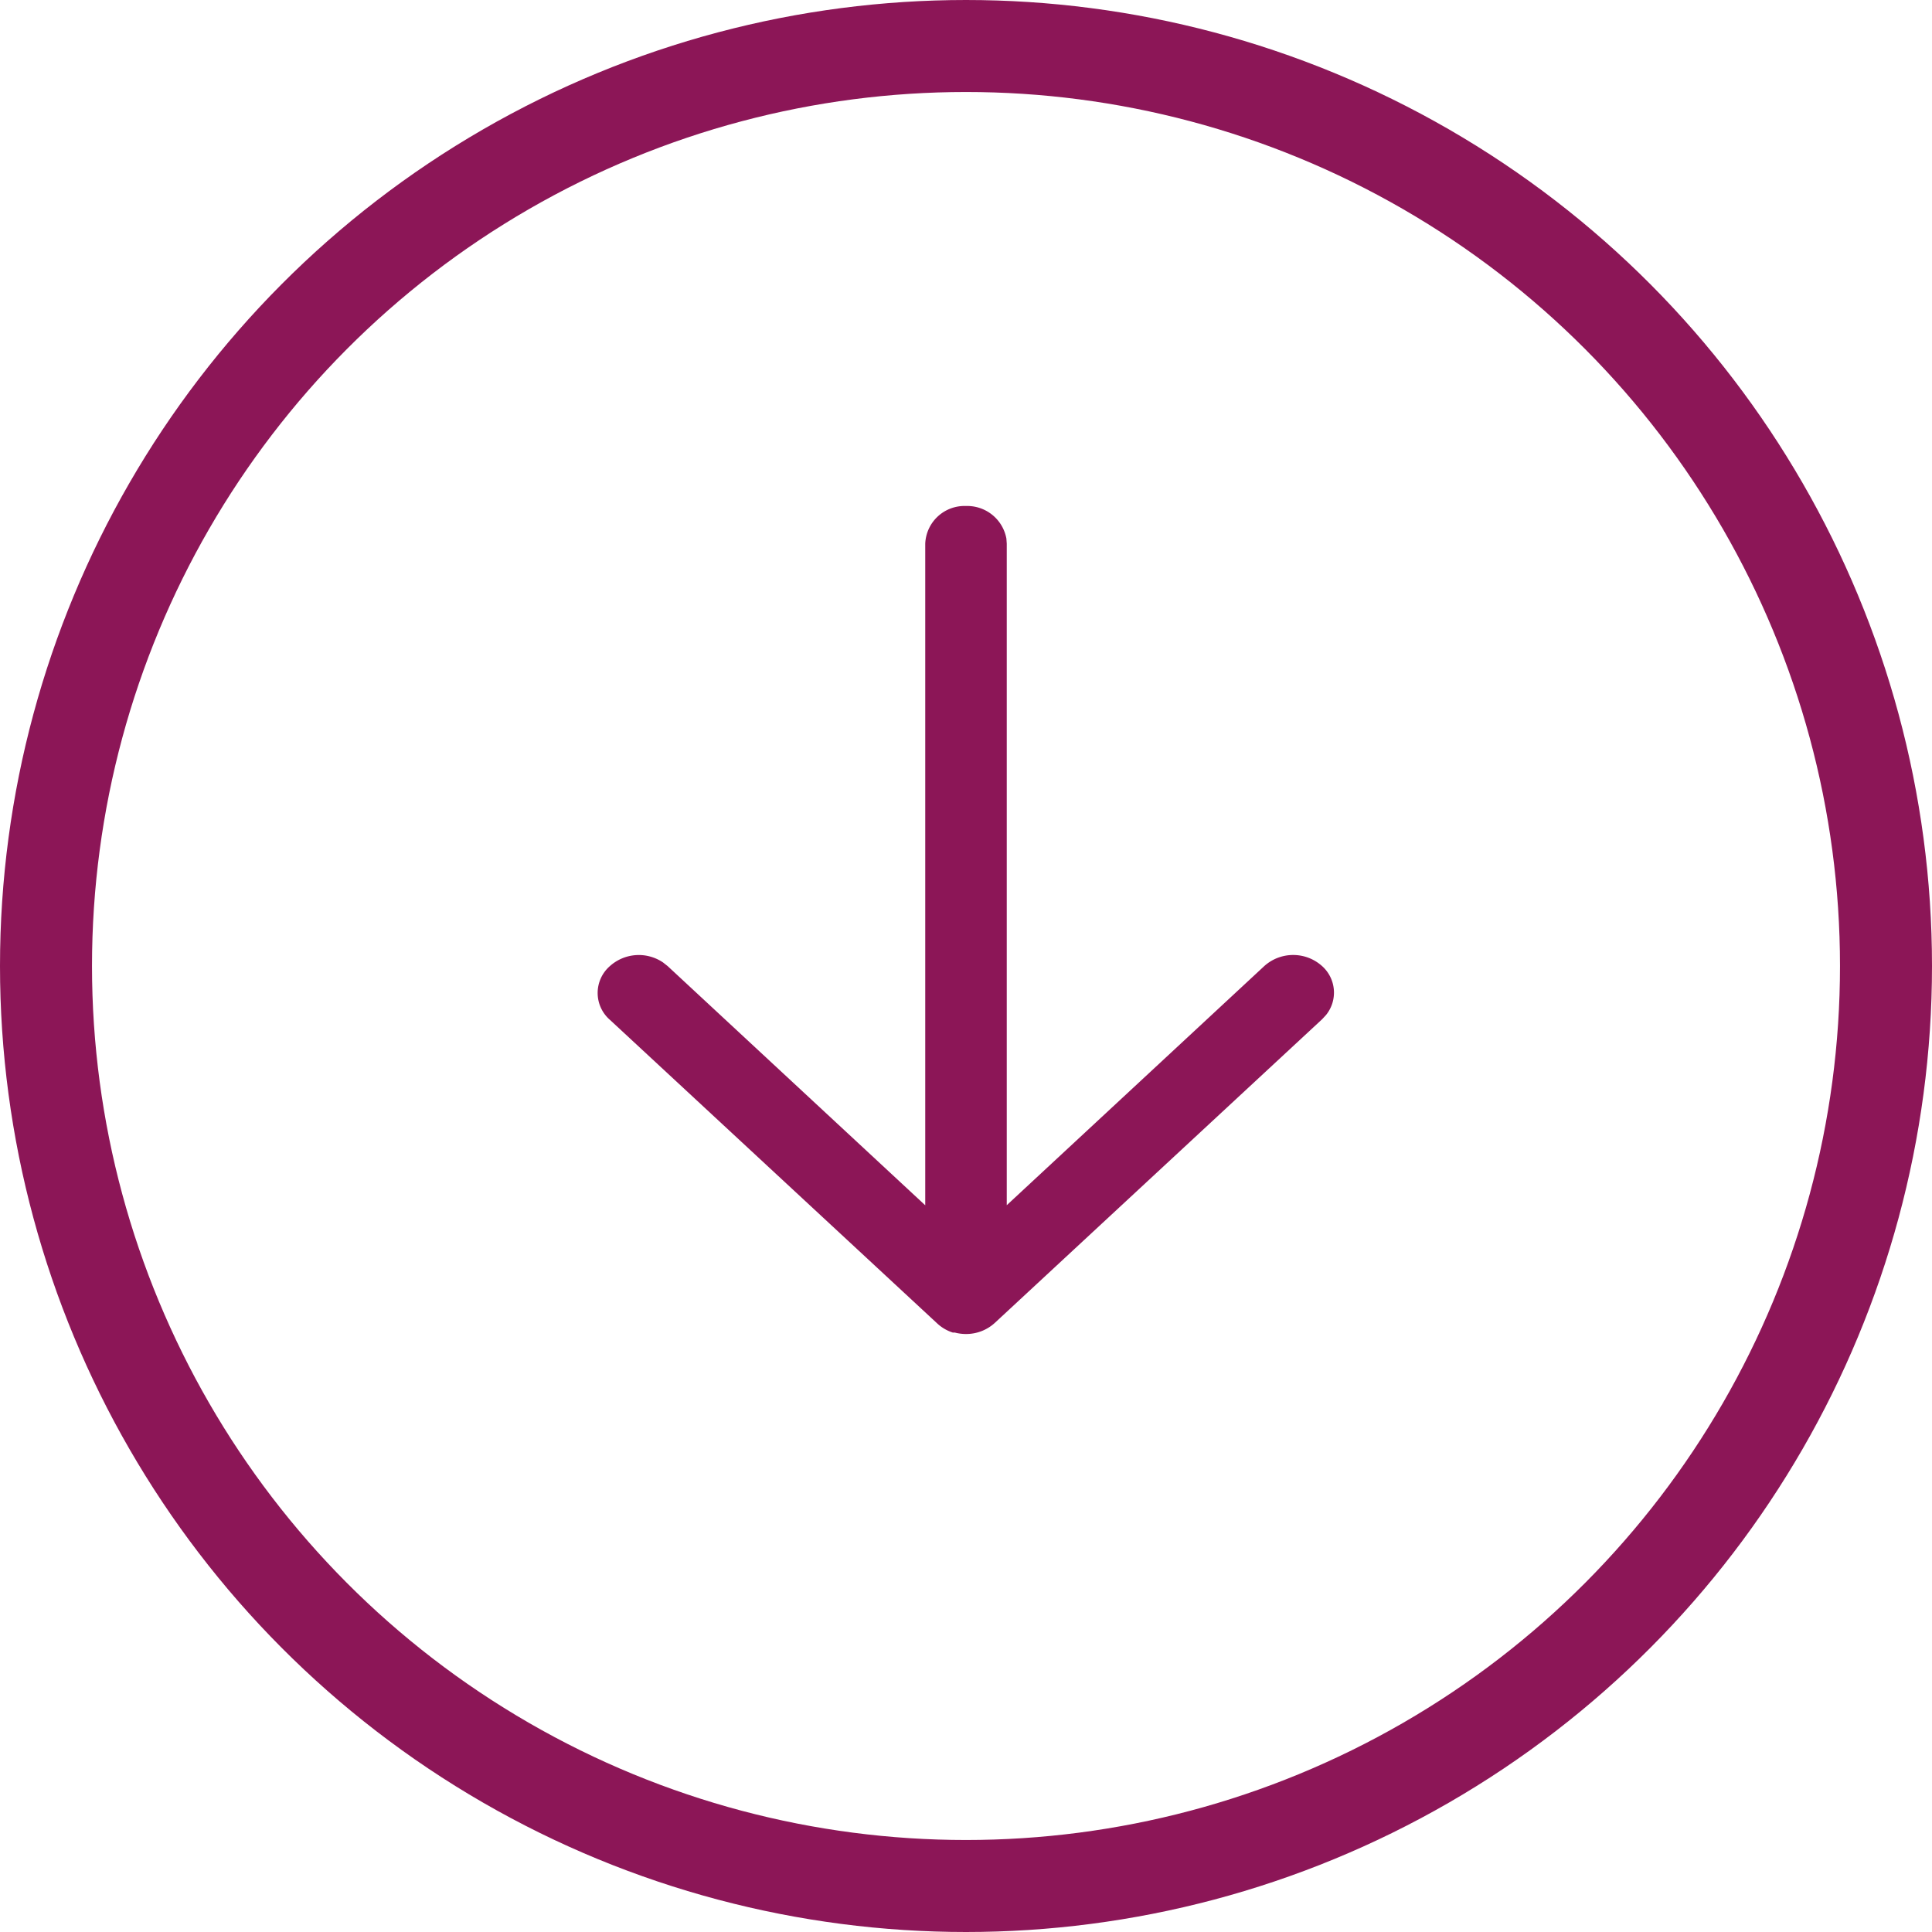
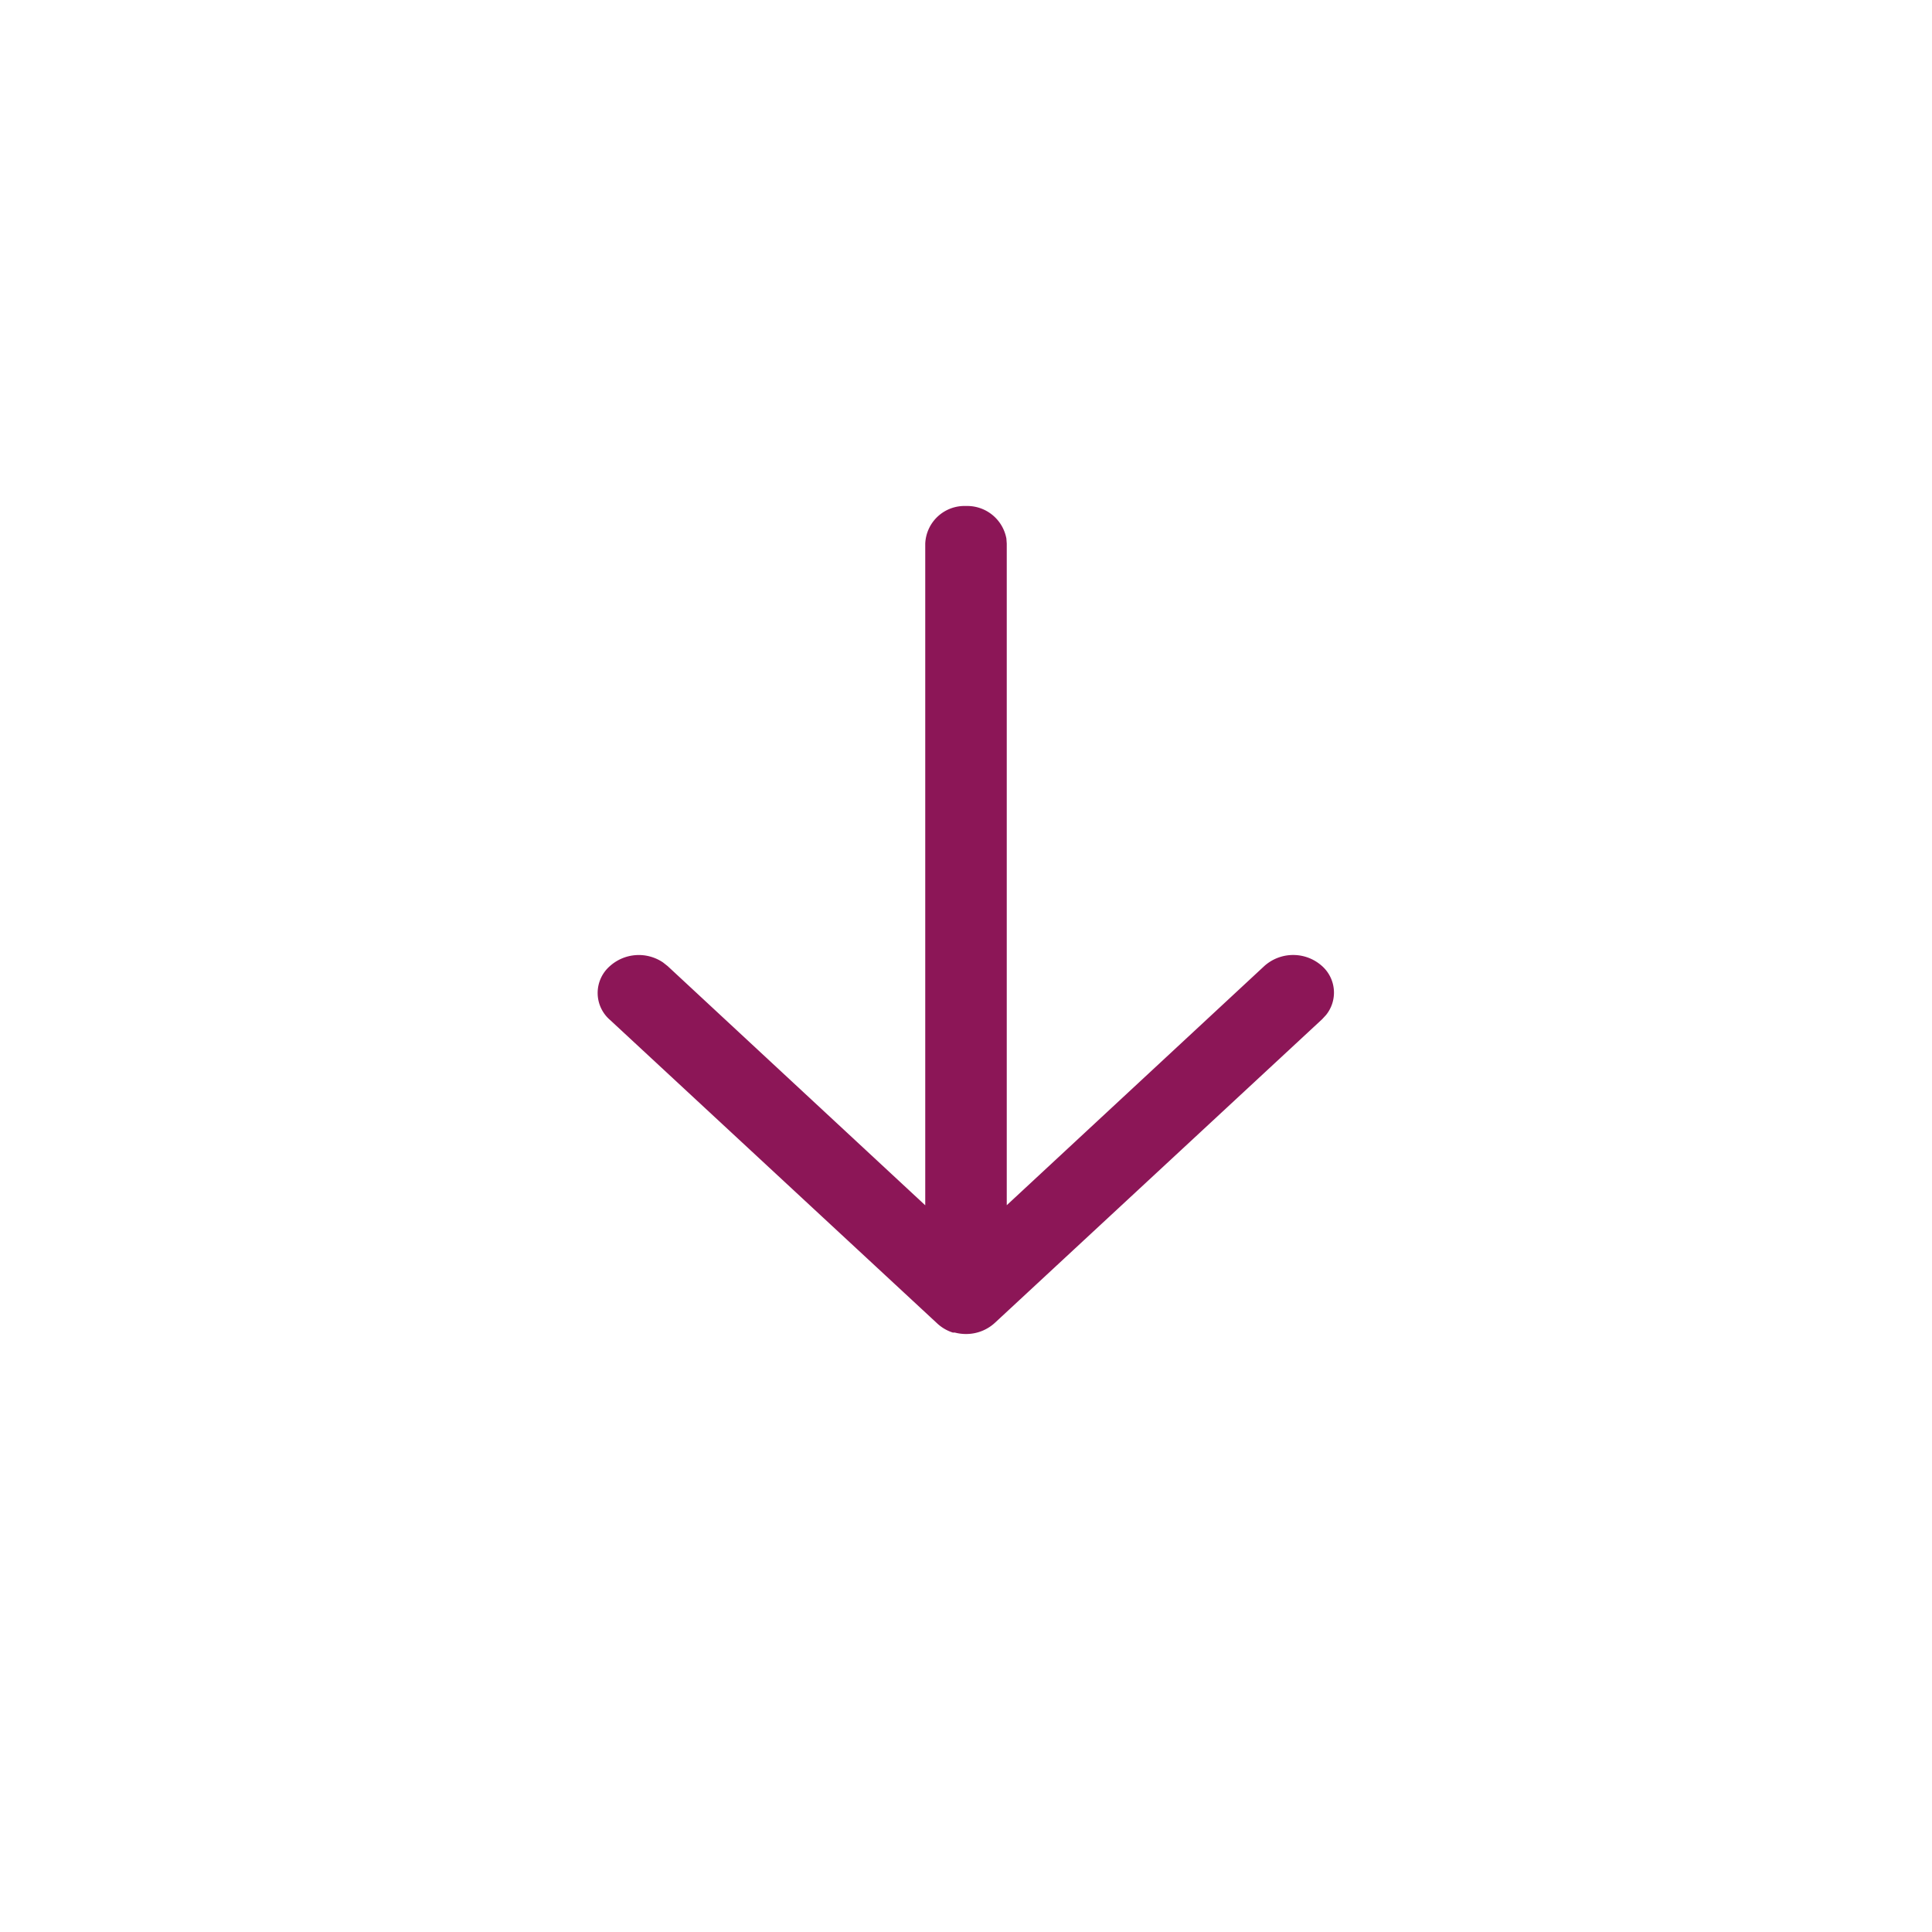
<svg xmlns="http://www.w3.org/2000/svg" width="42" height="42" viewBox="0 0 42 42">
  <g id="violet-arrow" transform="translate(-458 -709.464)">
    <g id="Iconly_Light-outline_Arrow_-_Down" data-name="Iconly/Light-outline/Arrow - Down" transform="translate(471 720.464)">
      <g id="Arrow_-_Down" data-name="Arrow - Down" transform="translate(0)">
-         <path id="Arrow_-_Down-2" data-name="Arrow - Down" d="M7.758,17.969h0l-.012,0-.011,0-.006,0-.015,0h0a.9.9,0,0,1-.336-.195h0l-7.115-6.6A.774.774,0,0,1,.261,10a.94.94,0,0,1,1.153-.077l.1.079,5.6,5.2V.818A.854.854,0,0,1,8,0a.866.866,0,0,1,.878.707l.008.111V15.2l5.6-5.2a.939.939,0,0,1,1.253,0,.773.773,0,0,1,.088,1.065l-.085.092-7.114,6.6A.922.922,0,0,1,8,18,.956.956,0,0,1,7.758,17.969Z" fill="#8c1657" />
+         <path id="Arrow_-_Down-2" data-name="Arrow - Down" d="M7.758,17.969l-.012,0-.011,0-.006,0-.015,0h0a.9.9,0,0,1-.336-.195h0l-7.115-6.6A.774.774,0,0,1,.261,10a.94.94,0,0,1,1.153-.077l.1.079,5.6,5.2V.818A.854.854,0,0,1,8,0a.866.866,0,0,1,.878.707l.008.111V15.2l5.6-5.2a.939.939,0,0,1,1.253,0,.773.773,0,0,1,.088,1.065l-.085.092-7.114,6.6A.922.922,0,0,1,8,18,.956.956,0,0,1,7.758,17.969Z" fill="#8c1657" />
      </g>
    </g>
    <g id="Ellipse_2913" data-name="Ellipse 2913" transform="translate(458 709.464)" fill="none" stroke="#8c1657" stroke-width="2">
      <circle cx="21" cy="21" r="21" stroke="none" />
-       <circle cx="21" cy="21" r="20" fill="none" />
    </g>
  </g>
</svg>